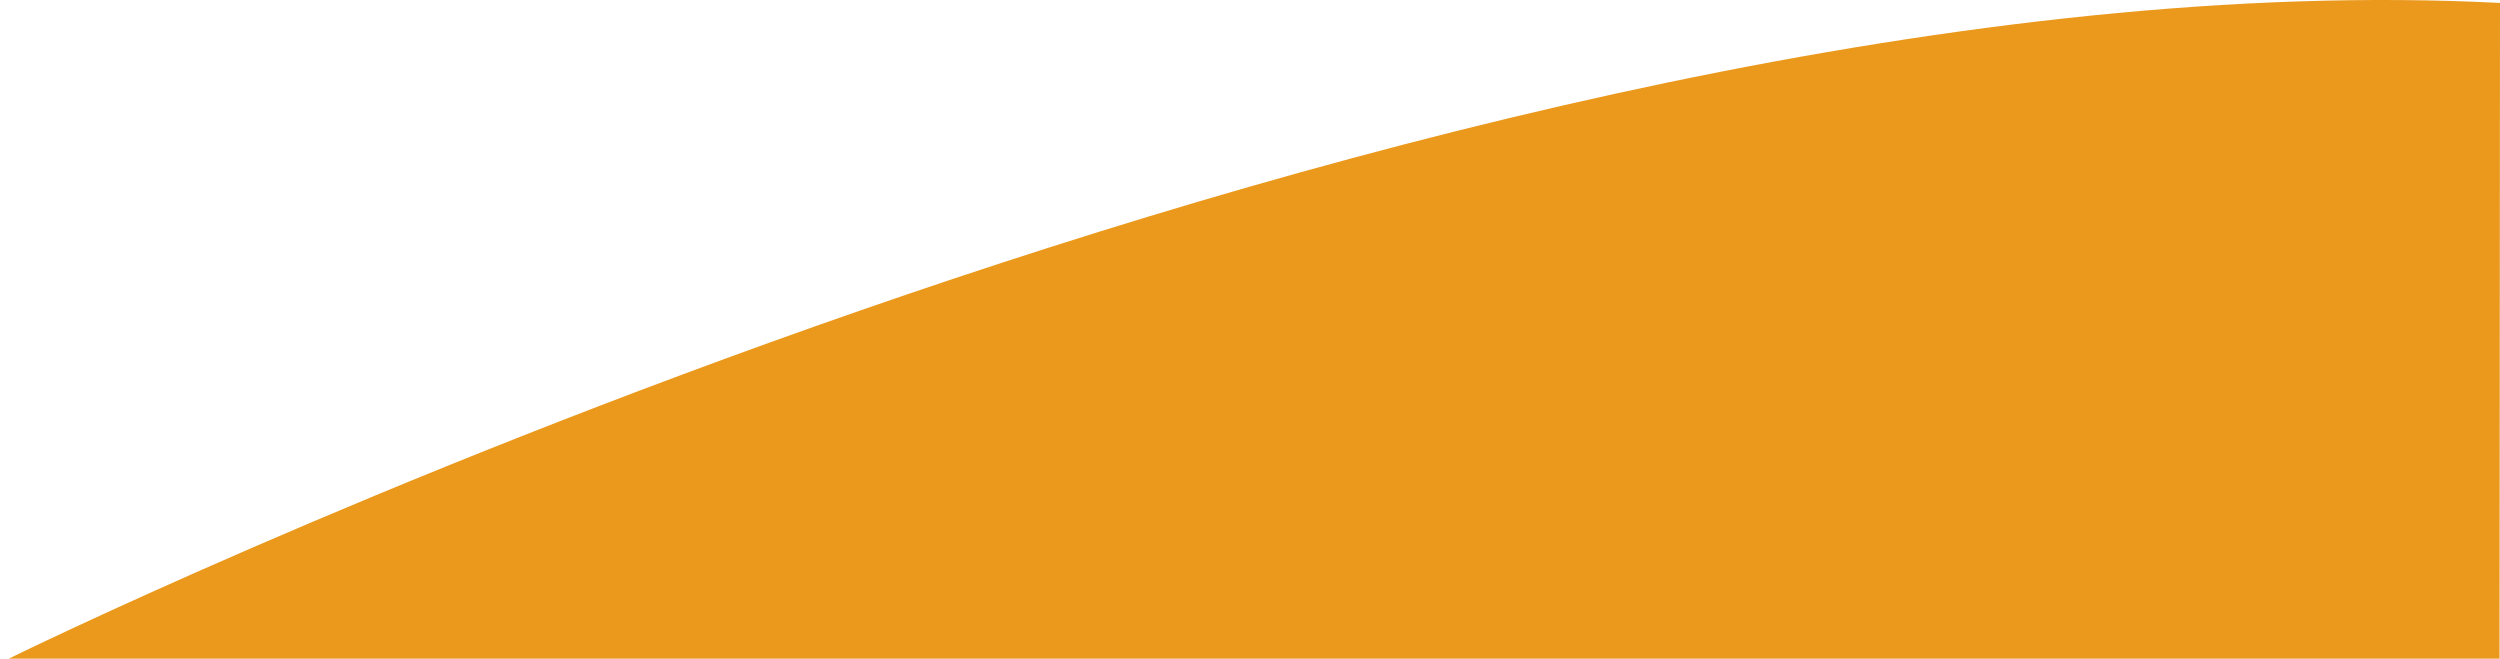
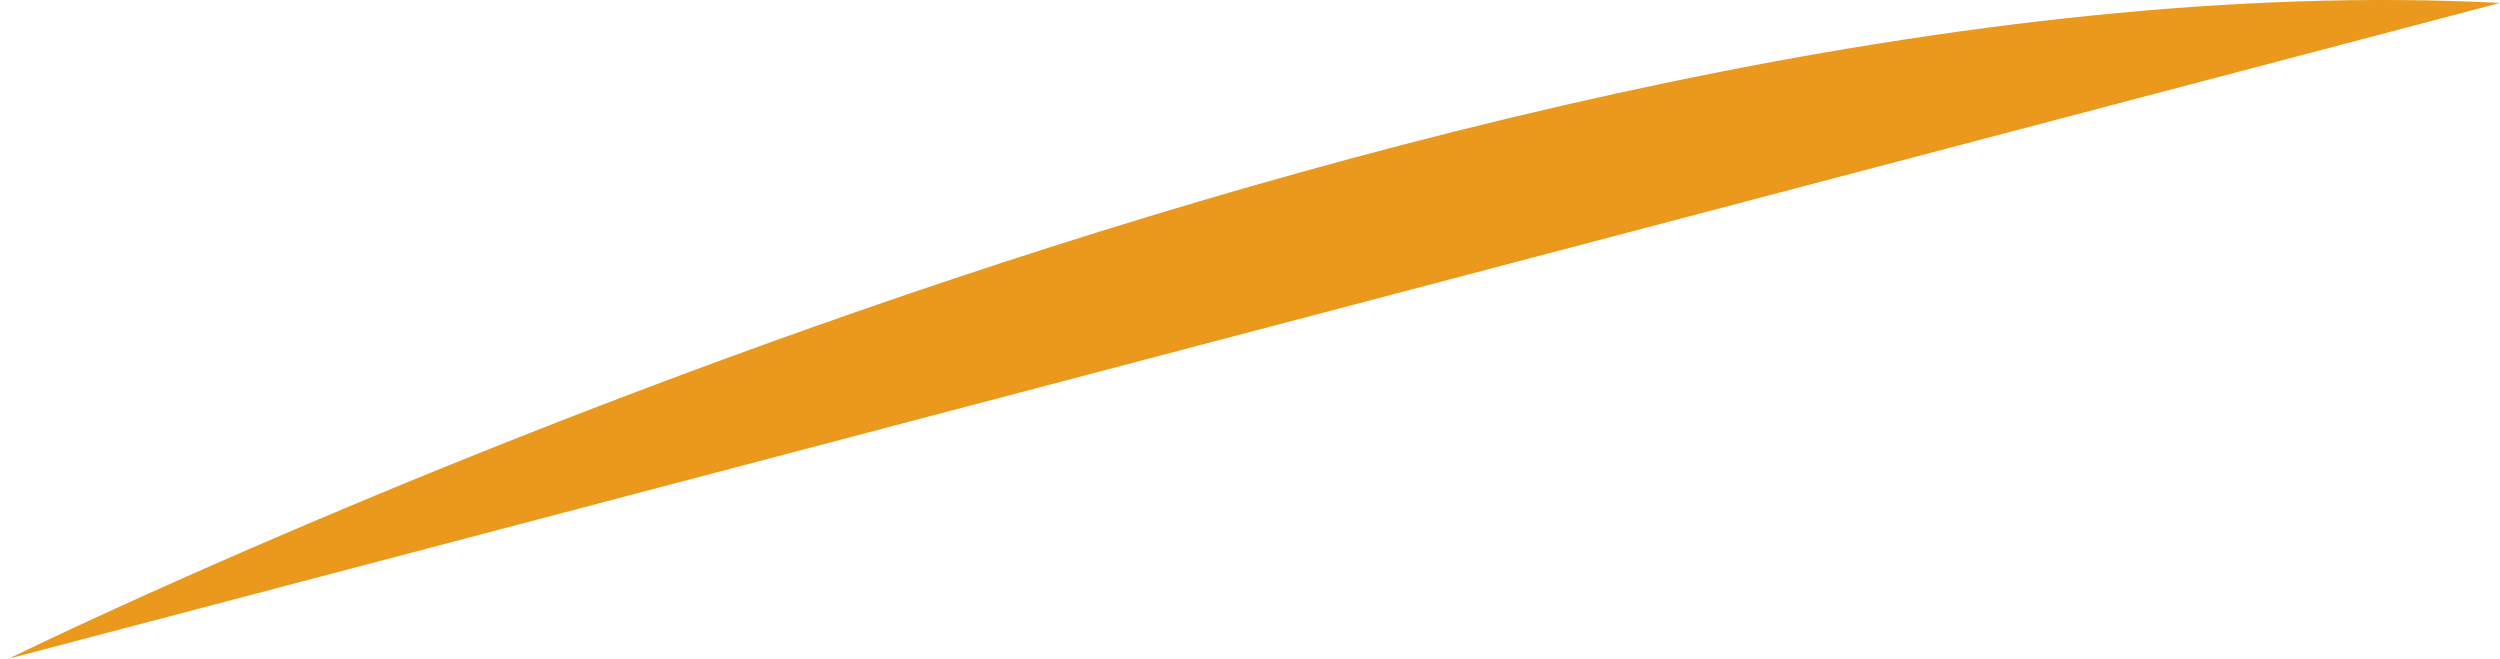
<svg xmlns="http://www.w3.org/2000/svg" version="1.1" id="Calque_1" x="0px" y="0px" width="1680px" height="442.644px" viewBox="0 0 1680 442.644" enable-background="new 0 0 1680 442.644" xml:space="preserve">
-   <path fill="#EA991D" d="M5.833,442.644h1673.867L1680,1.972C973.451-34.333,5.833,442.644,5.833,442.644z" />
+   <path fill="#EA991D" d="M5.833,442.644L1680,1.972C973.451-34.333,5.833,442.644,5.833,442.644z" />
</svg>